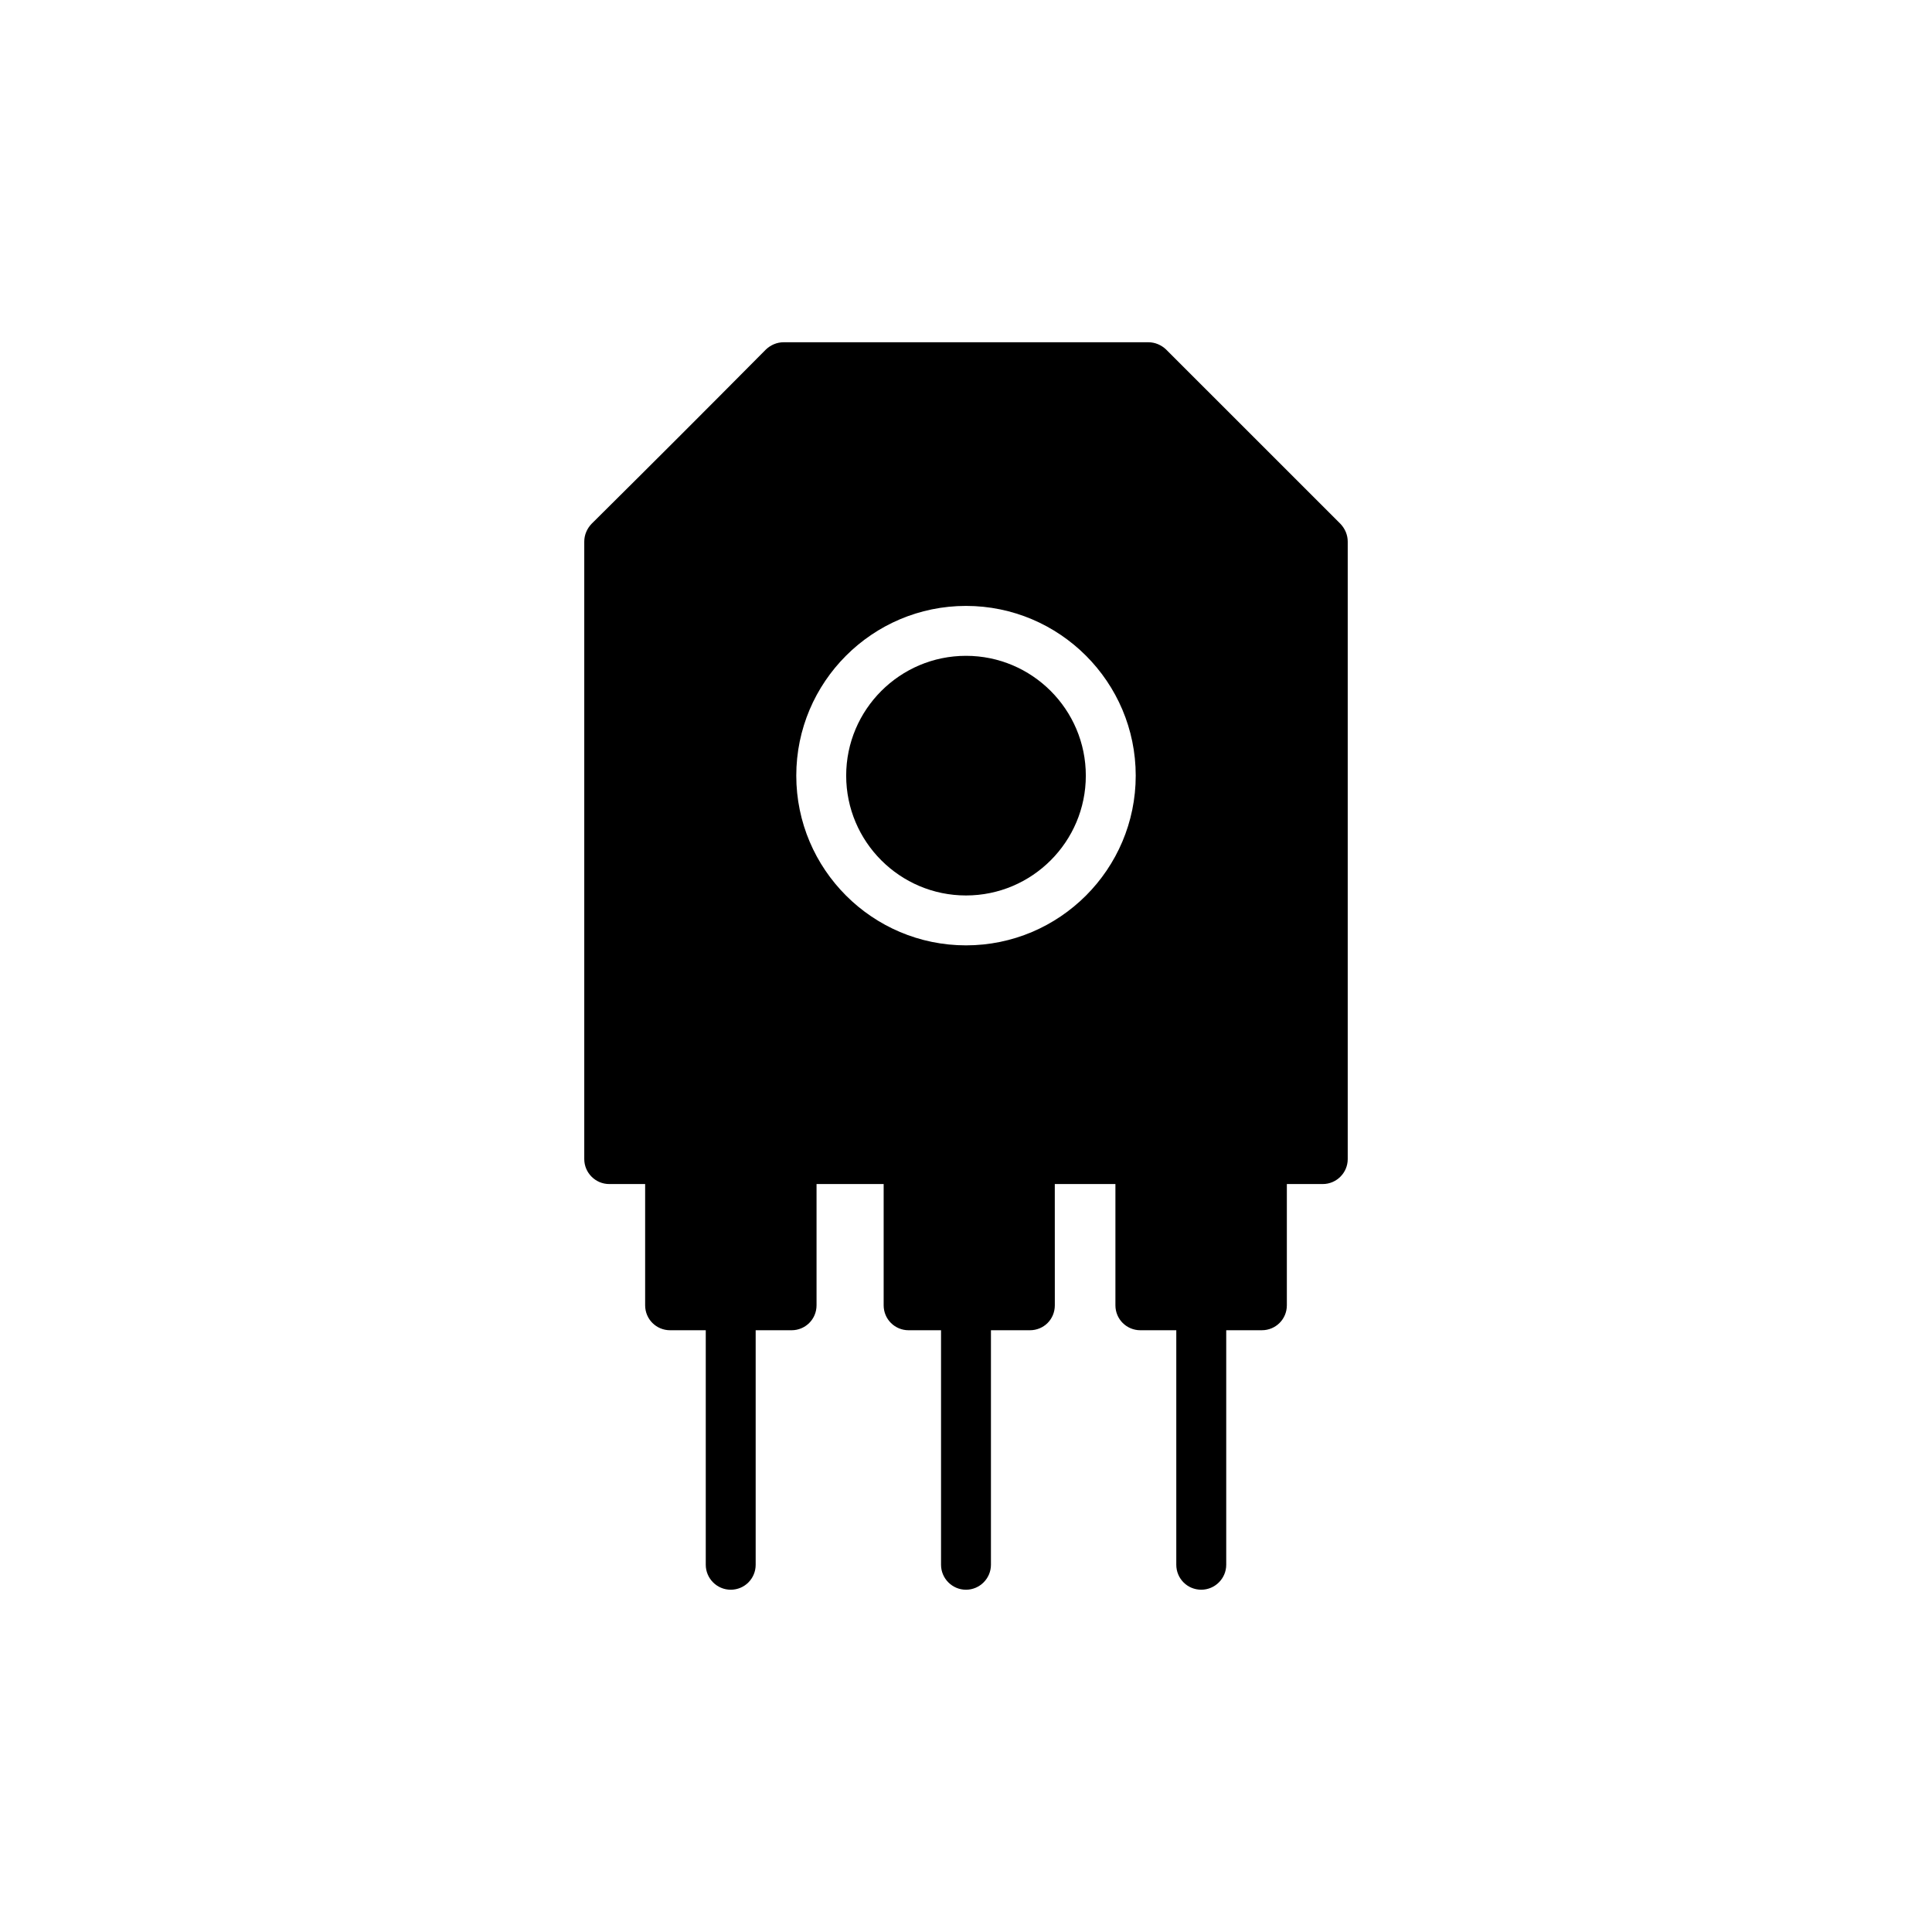
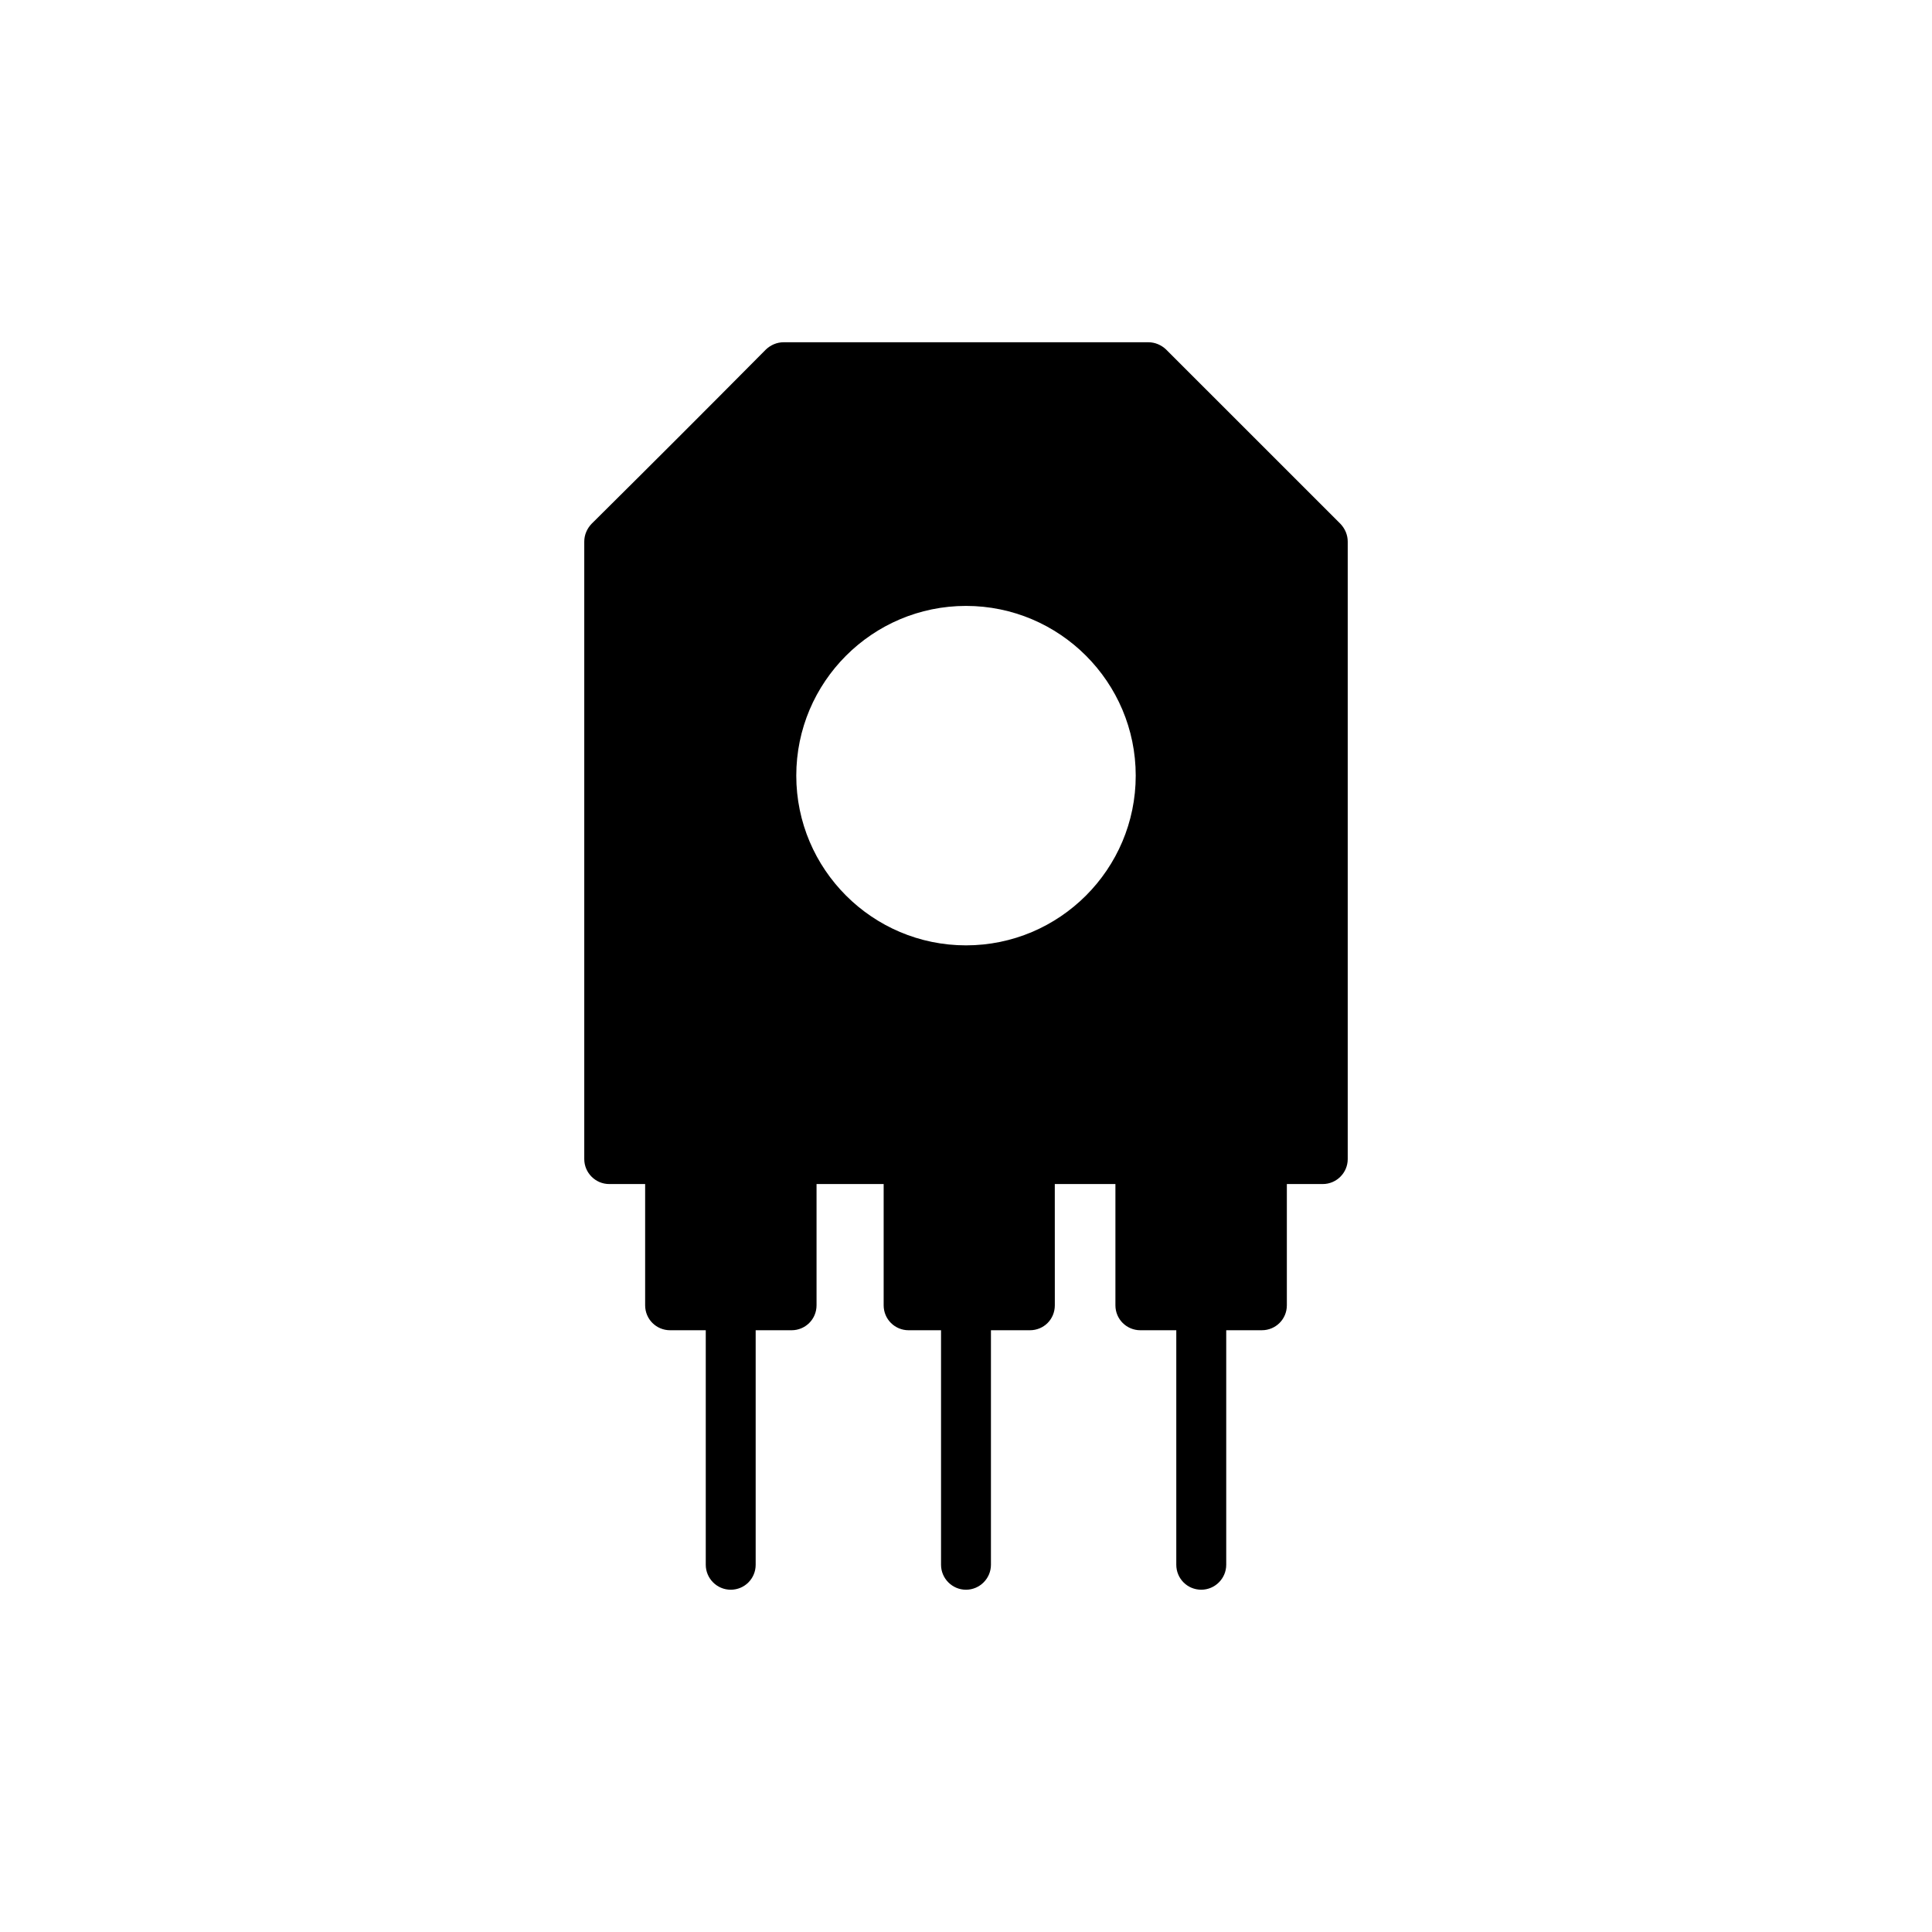
<svg xmlns="http://www.w3.org/2000/svg" fill="#000000" width="800px" height="800px" version="1.1" viewBox="144 144 512 512">
  <g>
    <path d="m462.35 565.29c3.637 0 6.613-2.977 6.613-6.613v-62.152h9.453c3.637 0 6.613-2.91 6.613-6.613v-32.129h9.52c3.637 0 6.613-2.977 6.613-6.613v-163.64c0-1.785-0.727-3.438-1.918-4.695l-46.219-46.215c-1.258-1.191-2.91-1.918-4.695-1.918h-96.66c-1.785 0-3.438 0.727-4.695 1.918-17.984 18.117-28.102 28.234-46.219 46.215-1.191 1.258-1.918 2.91-1.918 4.695v163.64c0 3.637 2.977 6.613 6.613 6.613h9.52v32.133c0 3.703 2.977 6.613 6.613 6.613h9.453v62.152c0 3.637 2.977 6.613 6.613 6.613 3.703 0 6.613-2.977 6.613-6.613v-62.152h9.52c3.637 0 6.613-2.91 6.613-6.613v-32.133h17.785v32.133c0 3.703 2.977 6.613 6.613 6.613h8.594v62.152c0 3.637 2.977 6.613 6.613 6.613s6.613-2.977 6.613-6.613v-62.152h10.316c3.703 0 6.613-2.91 6.613-6.613l-0.008-32.133h16.066v32.133c0 3.703 2.977 6.613 6.613 6.613h9.52v62.152c0 3.633 2.91 6.609 6.613 6.609zm-62.352-170.76c-24.801 0-44.977-20.176-44.977-44.98 0-24.801 20.176-44.977 44.977-44.977 24.801 0 44.98 20.176 44.98 44.977s-20.18 44.98-44.98 44.98z" />
-     <path d="m400 317.8c-17.512 0-31.754 14.242-31.754 31.754s14.242 31.754 31.754 31.754c17.512 0 31.754-14.242 31.754-31.754s-14.242-31.754-31.754-31.754z" />
  </g>
</svg>